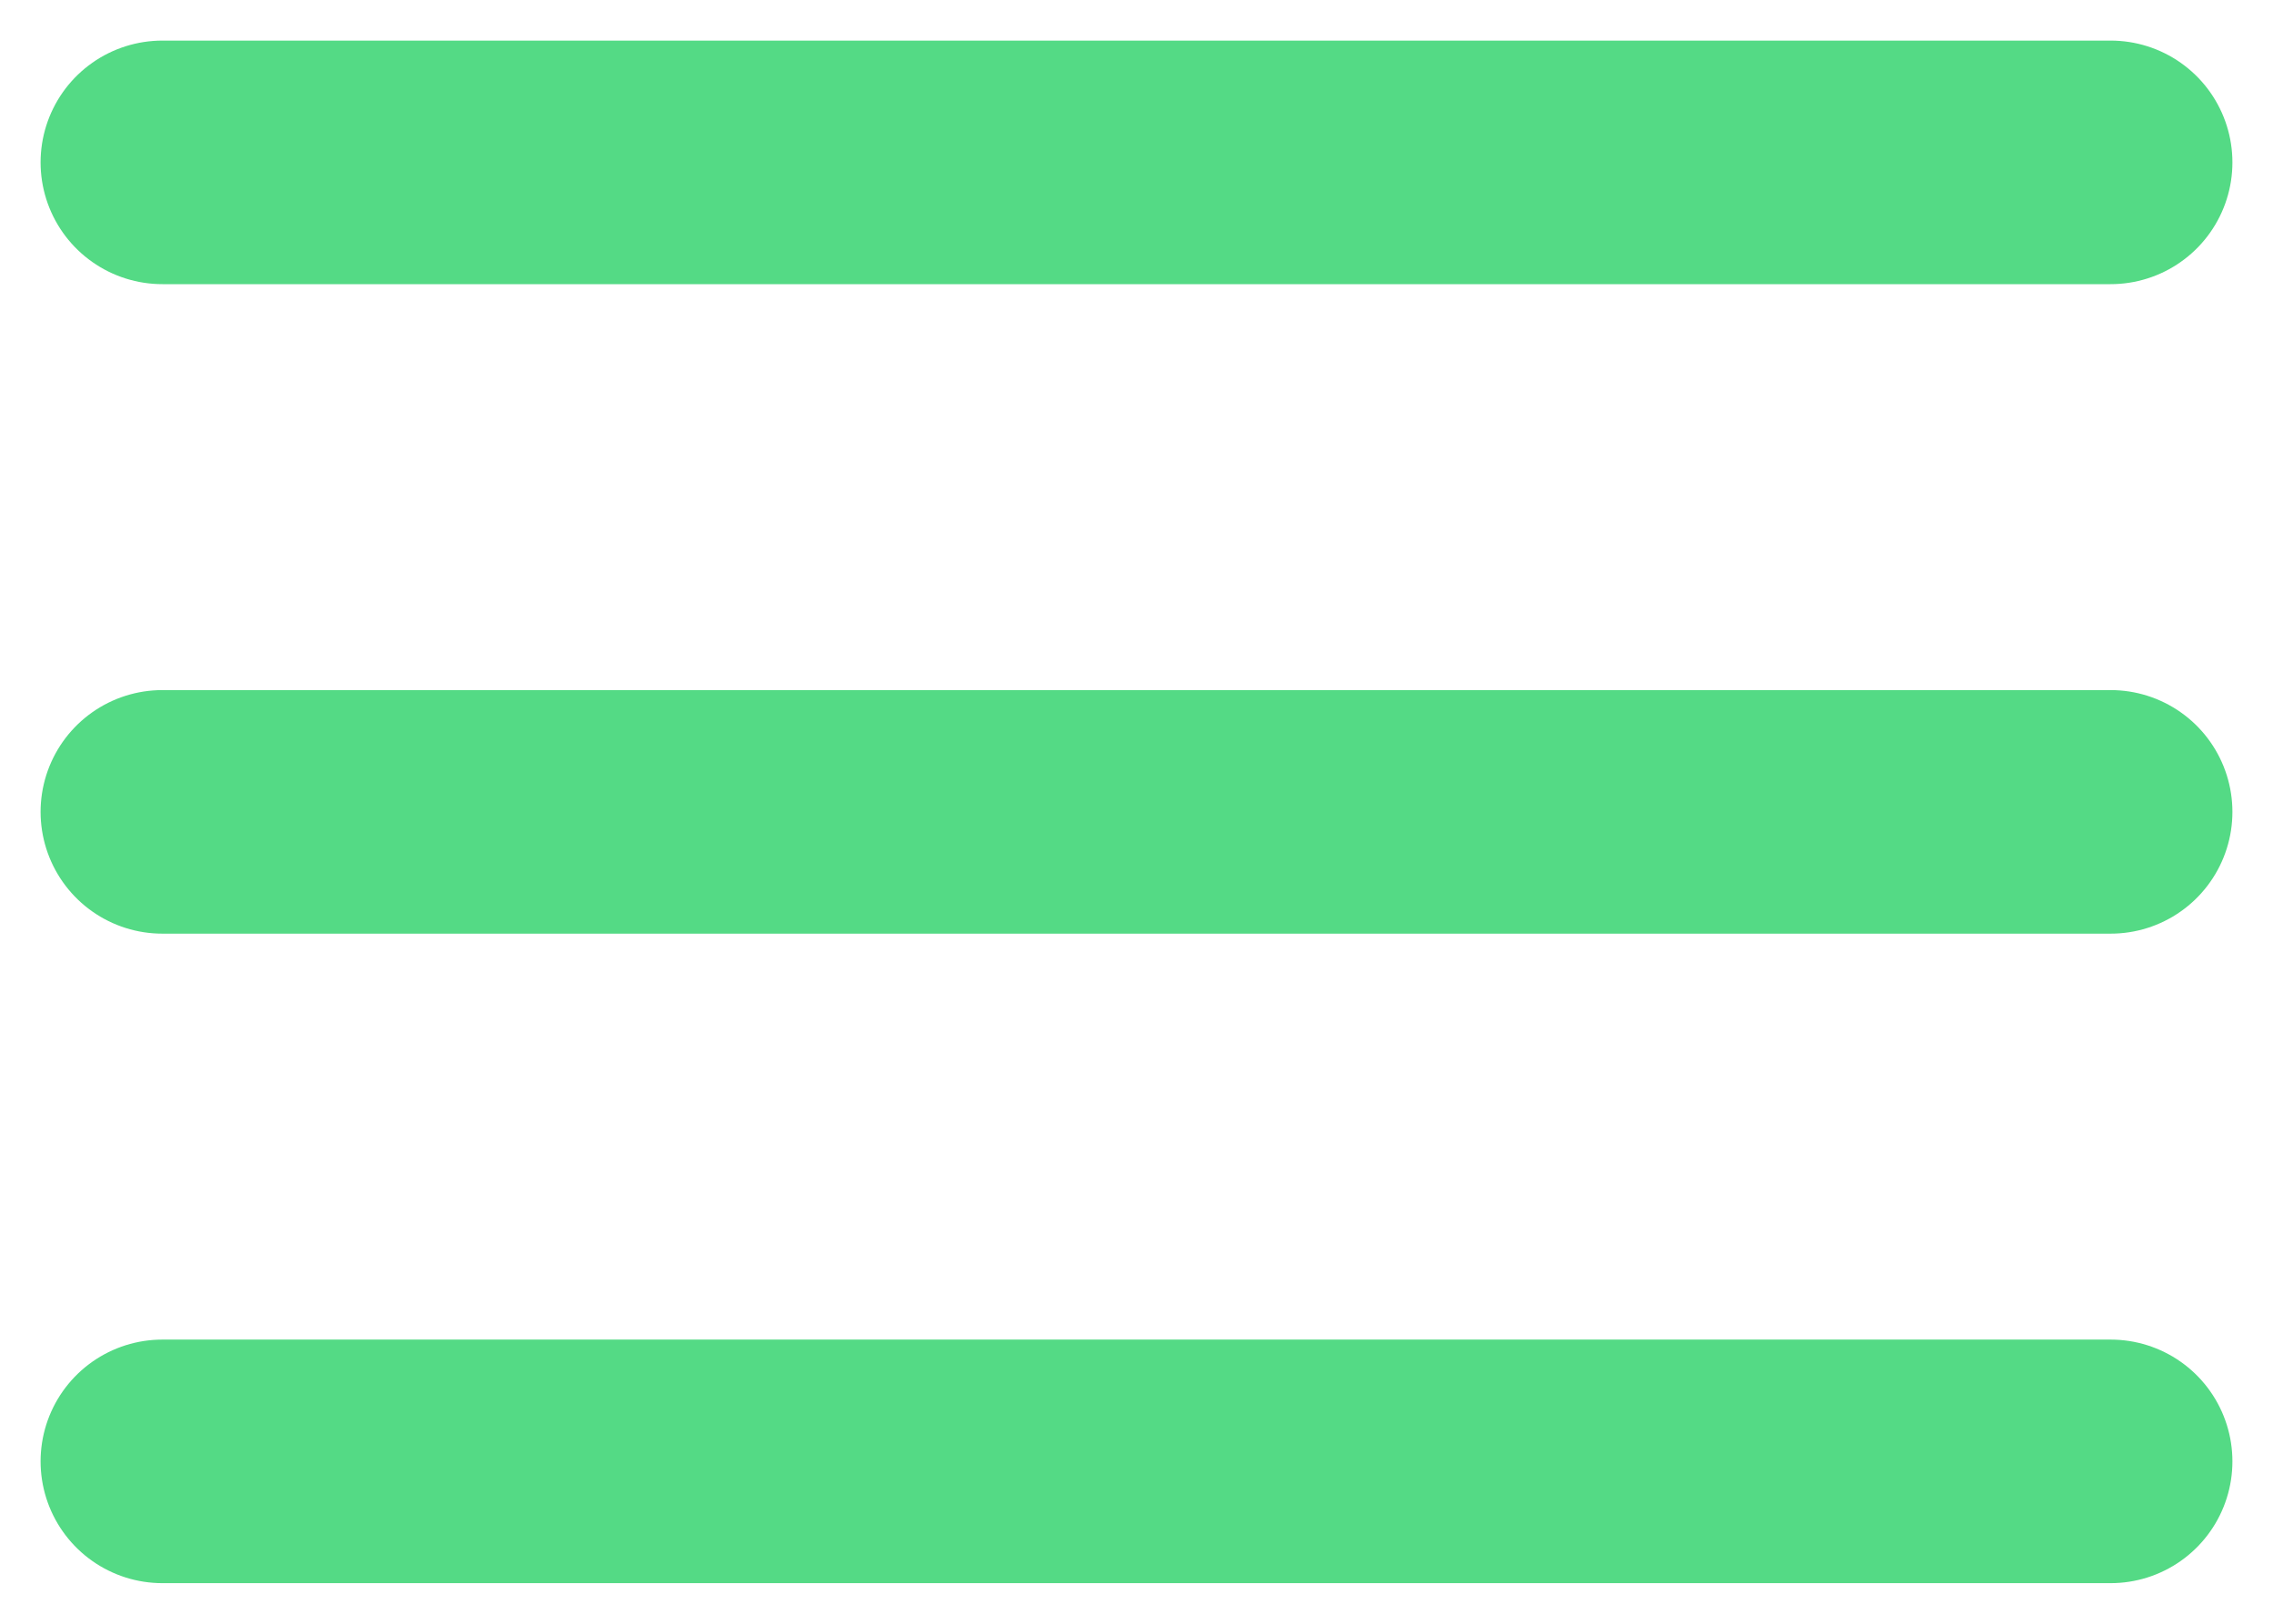
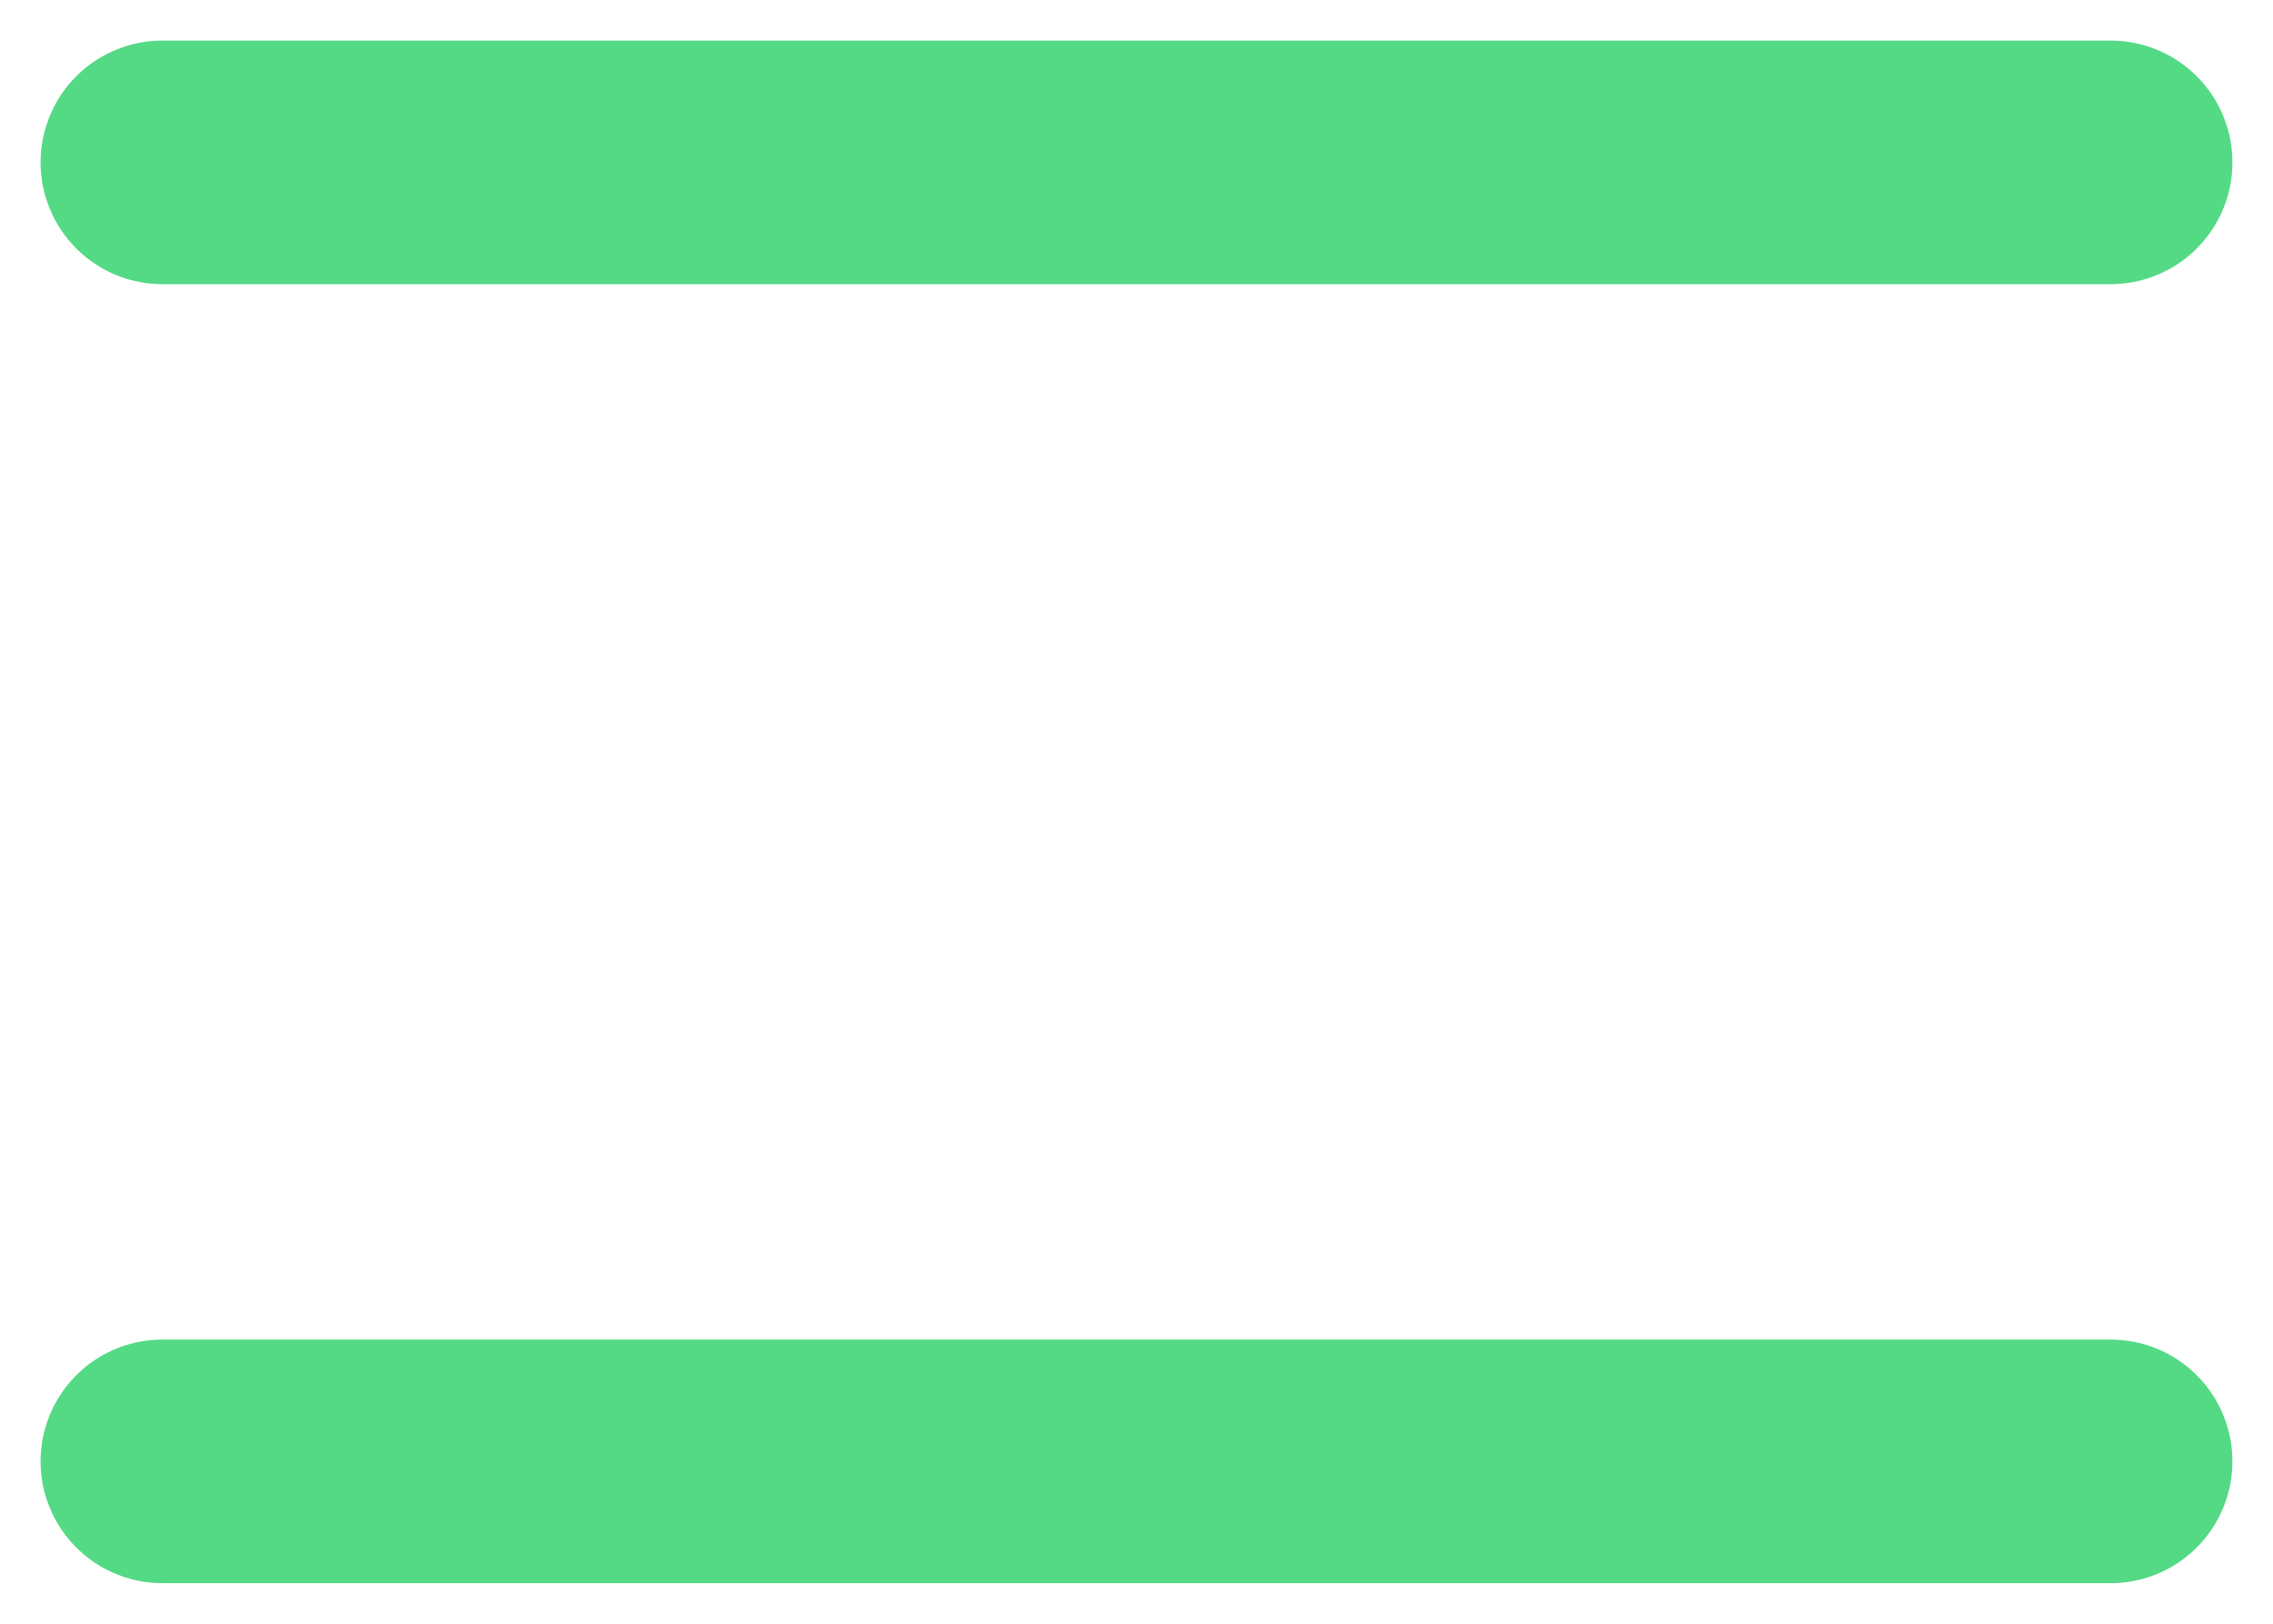
<svg xmlns="http://www.w3.org/2000/svg" width="28" height="20" viewBox="0 0 28 20" fill="none">
  <path d="M2 2H26" stroke="#54DA85" stroke-width="3" stroke-linecap="round" />
-   <path d="M2 10H26" stroke="#54DA85" stroke-width="3" stroke-linecap="round" />
  <path d="M2 18H26" stroke="#54DA85" stroke-width="3" stroke-linecap="round" />
</svg>